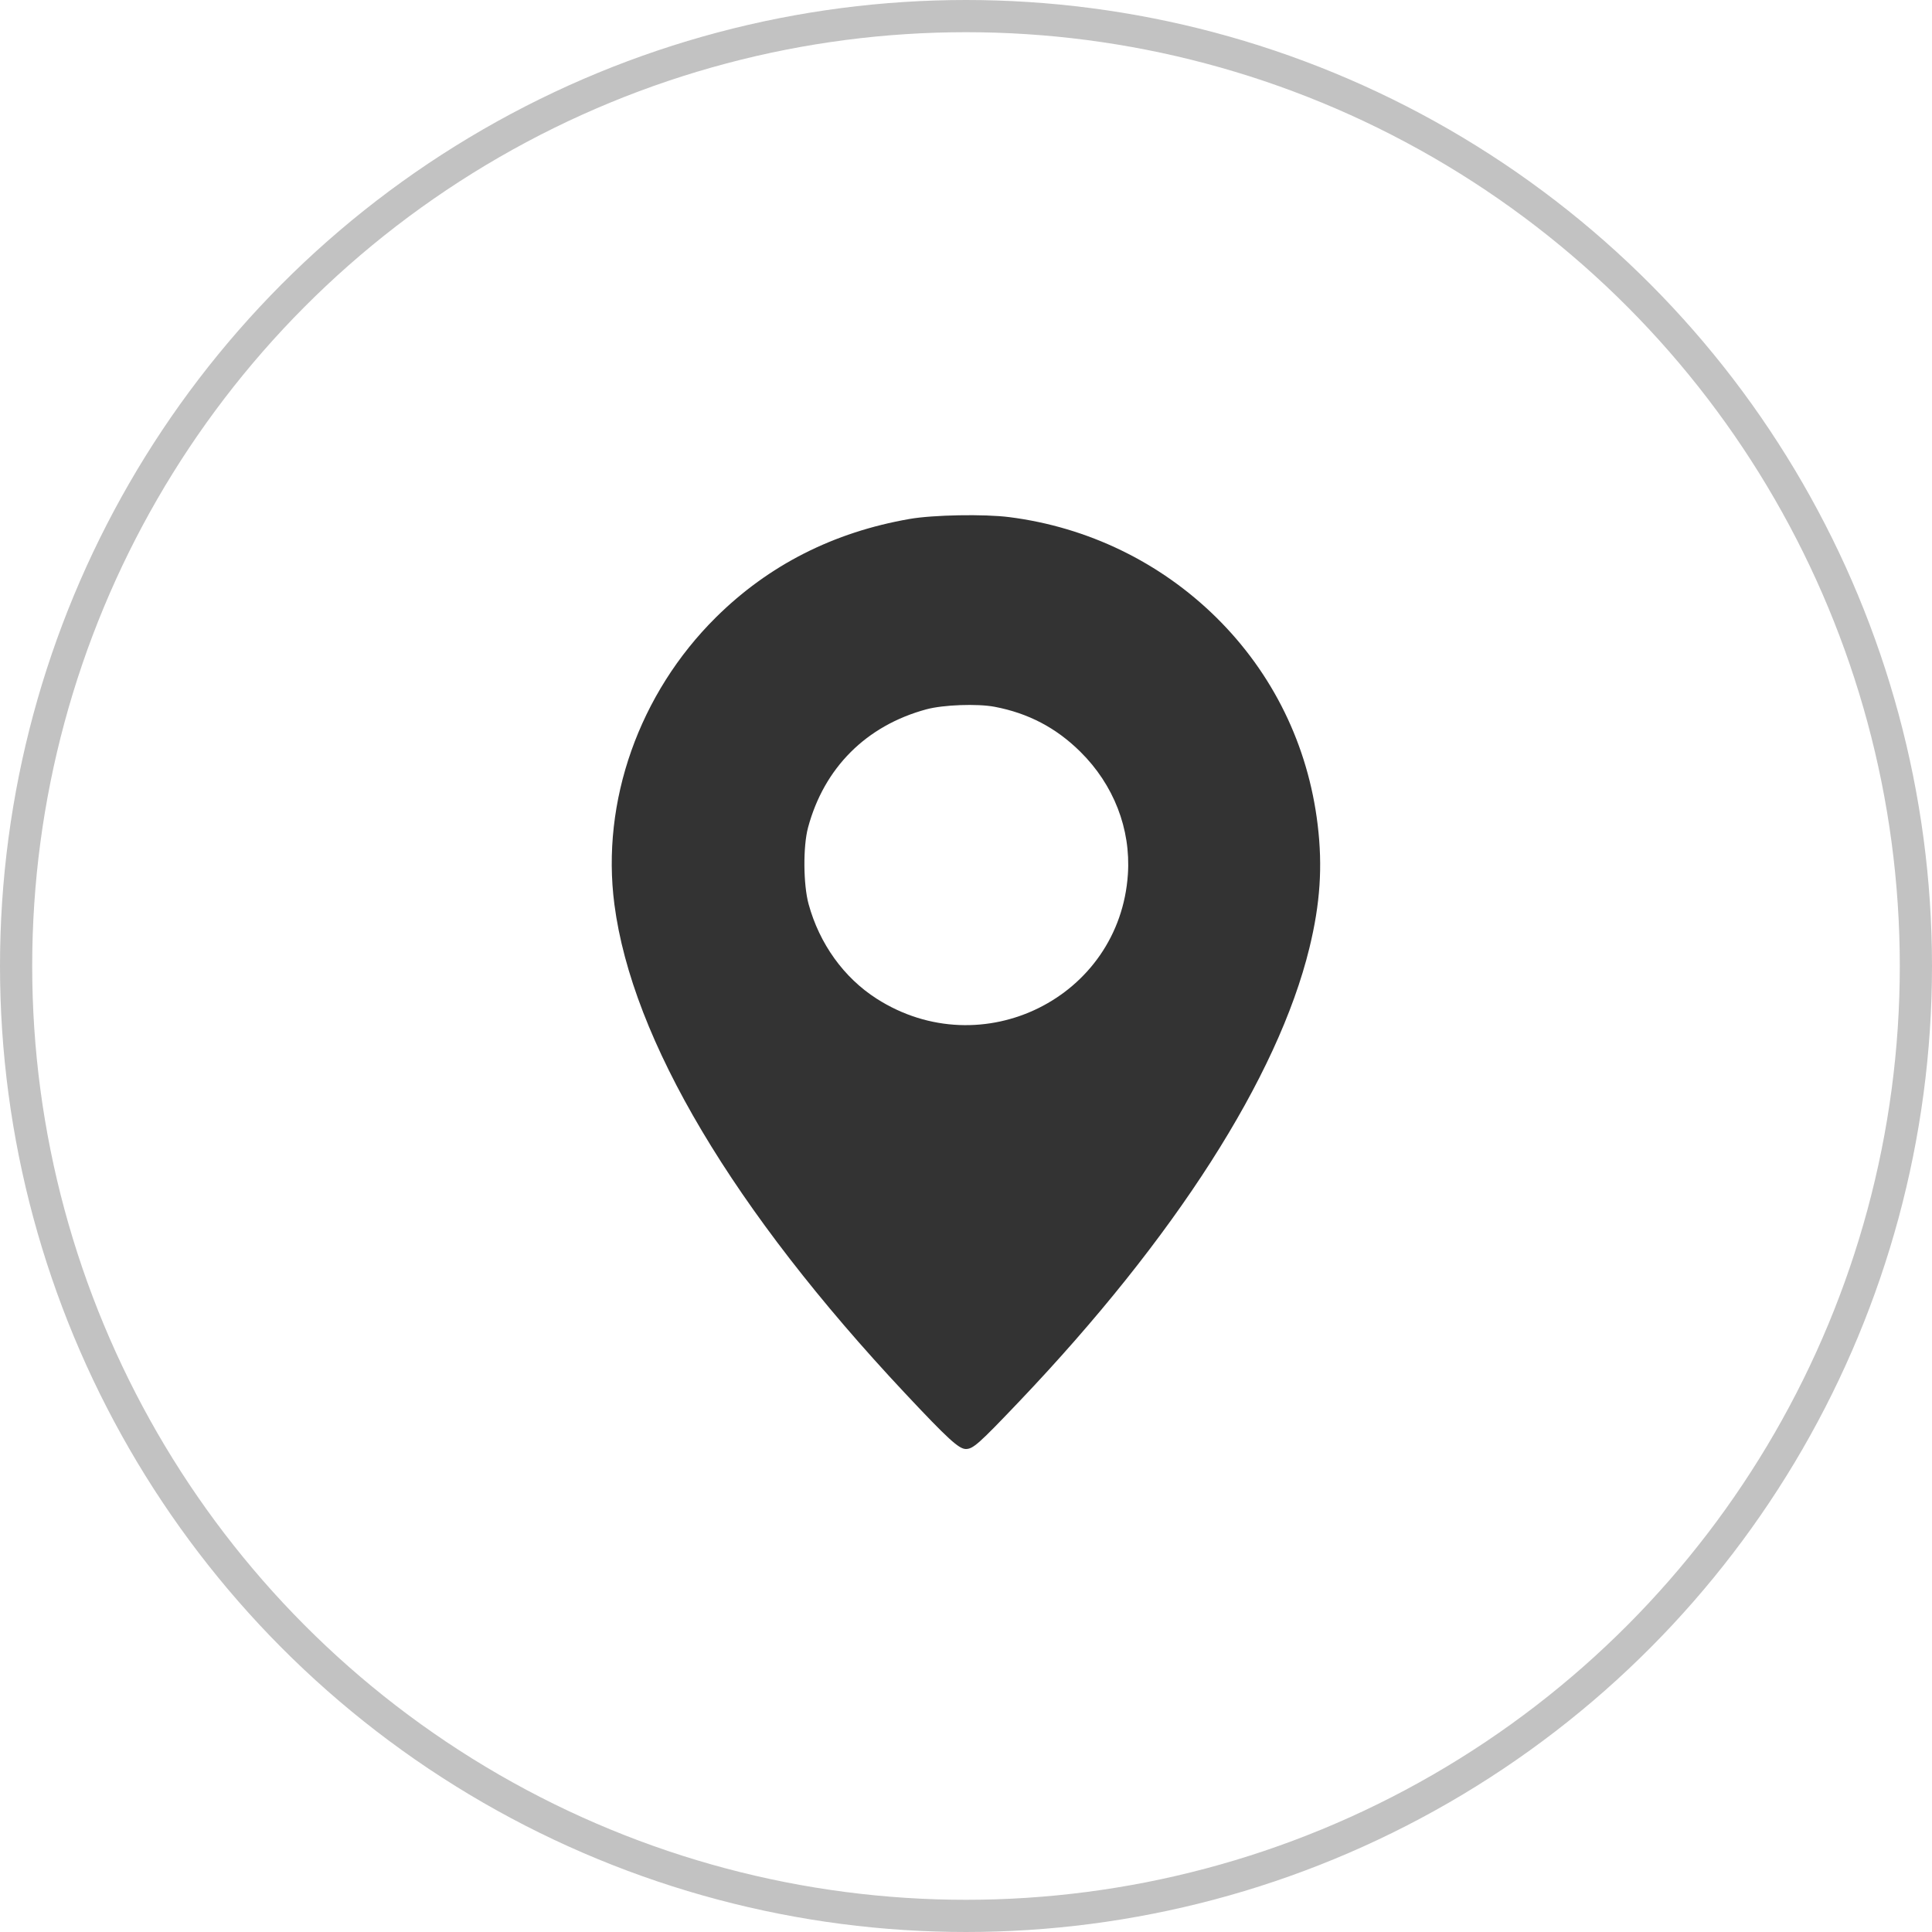
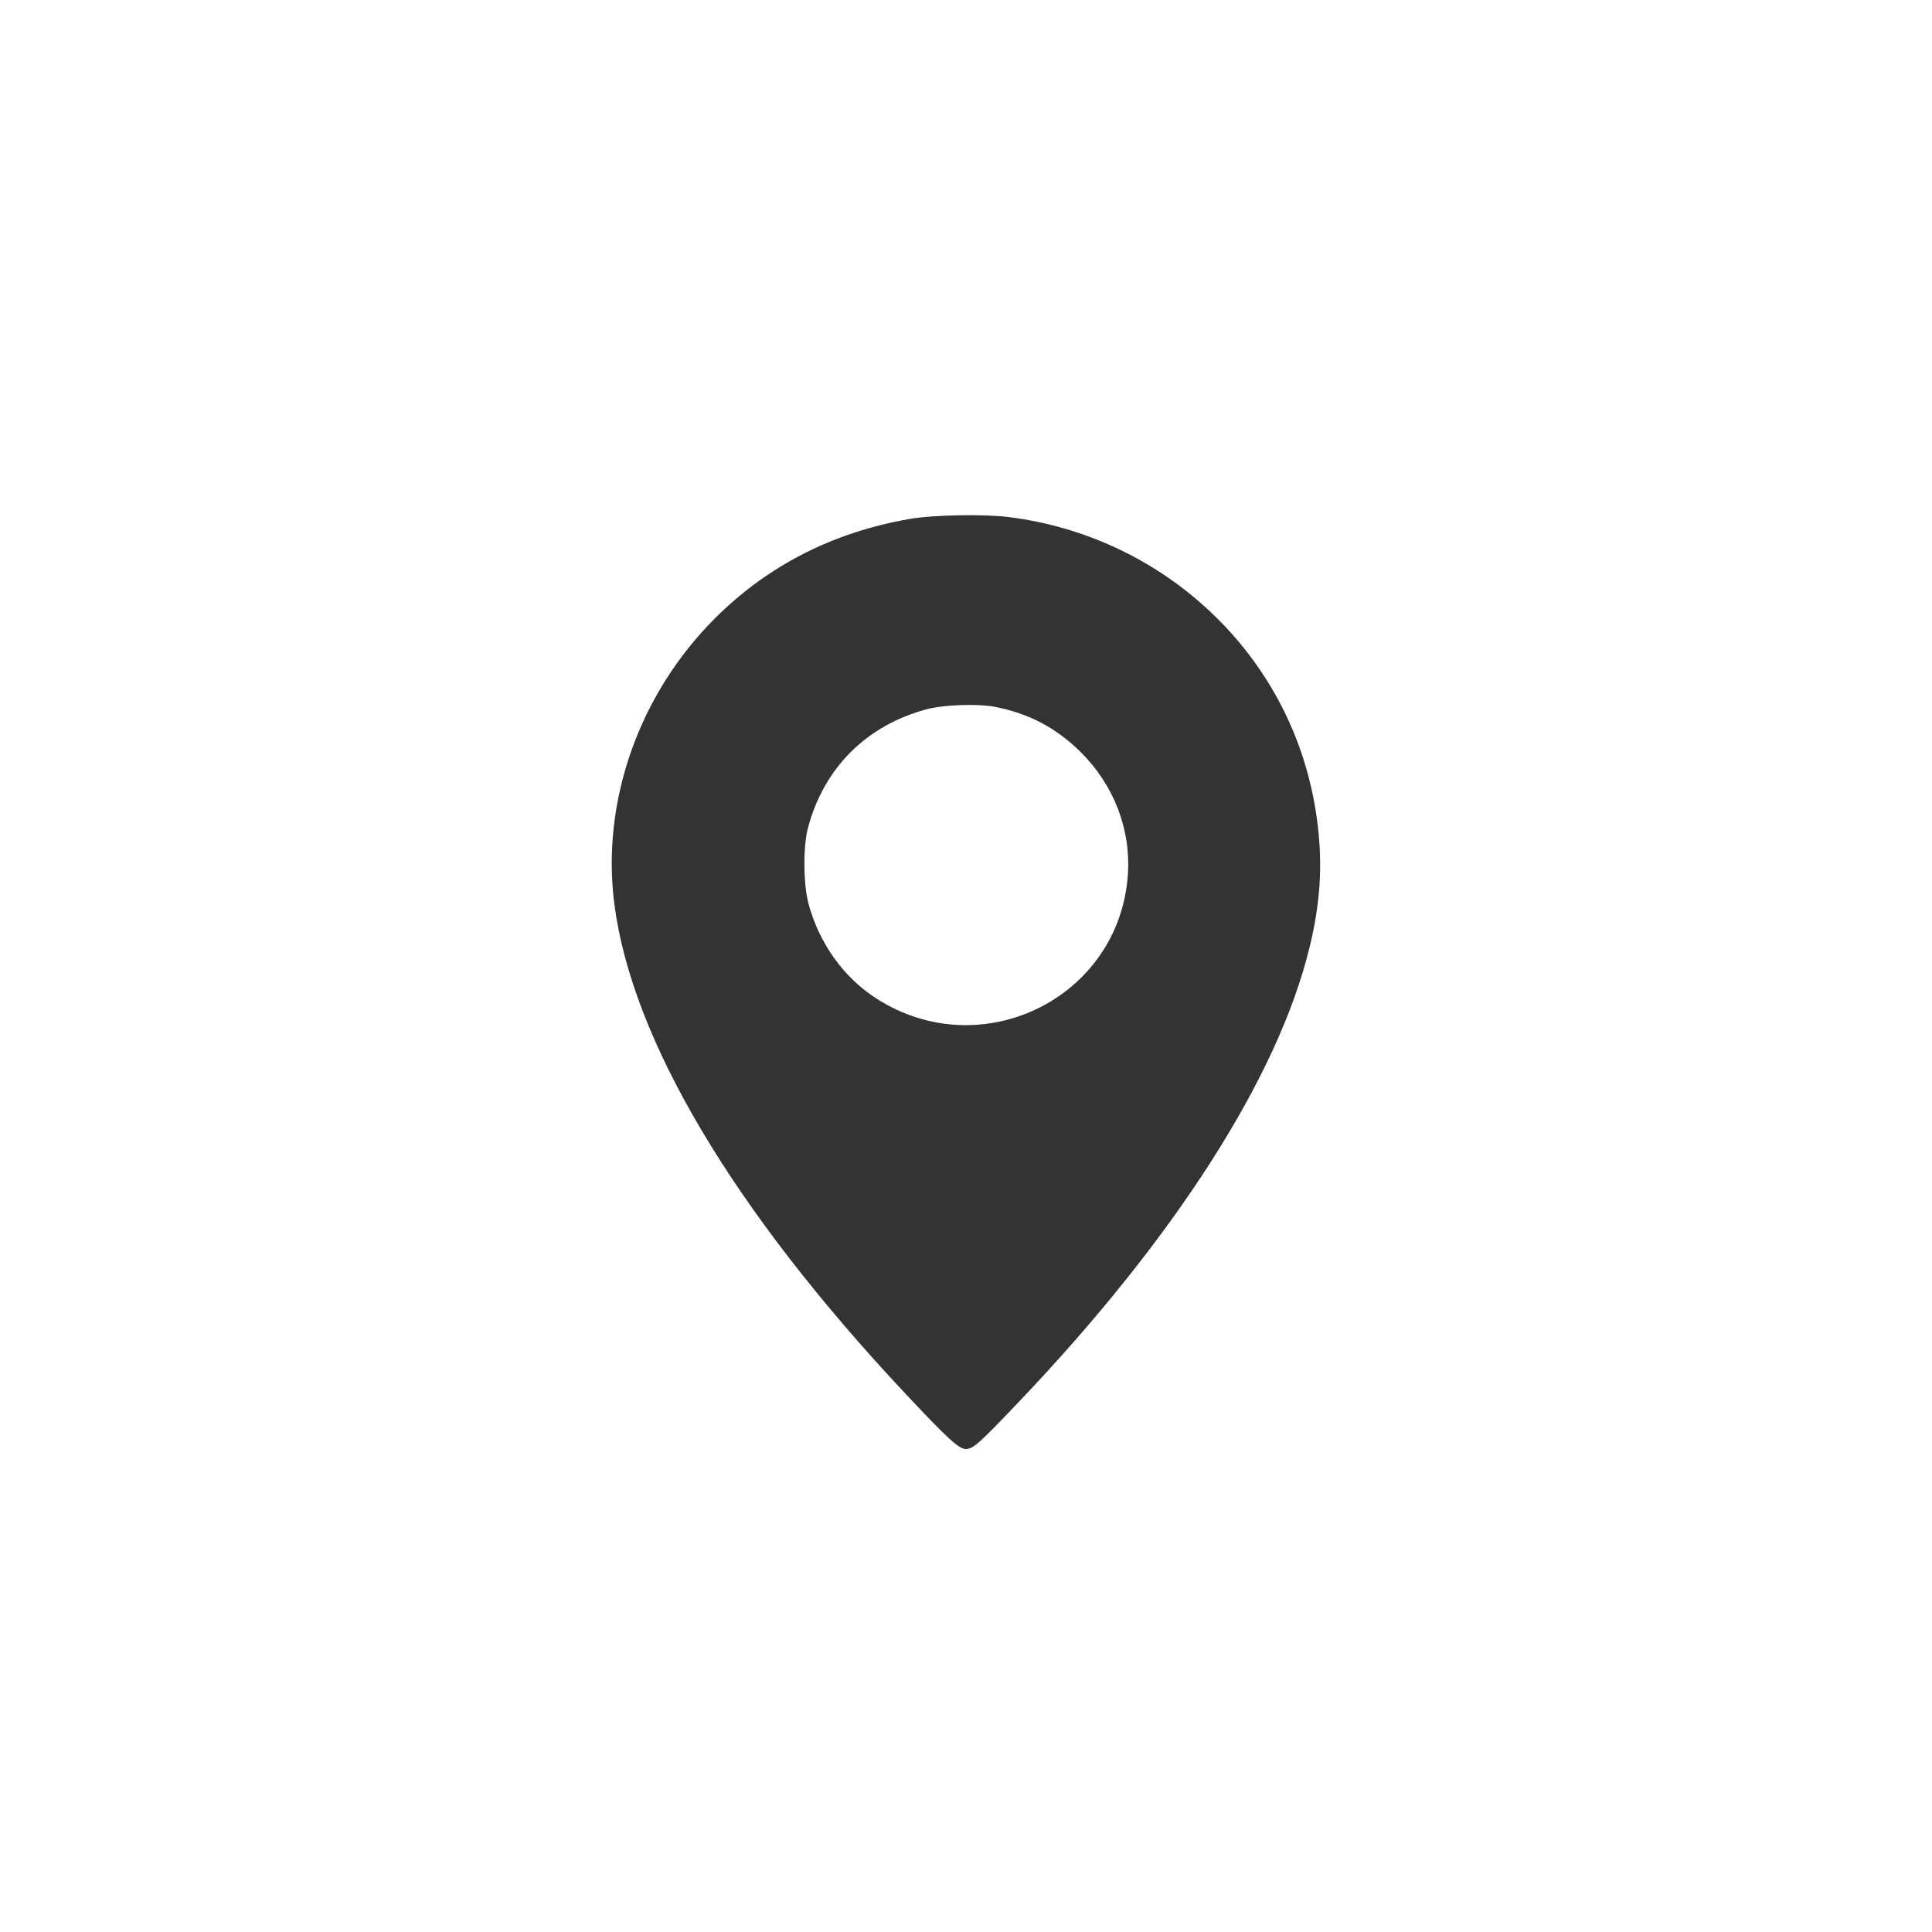
<svg xmlns="http://www.w3.org/2000/svg" width="60" height="60" viewBox="0 0 60 60" fill="none">
-   <circle opacity="0.3" cx="30" cy="30" r="29.5" stroke="#333333" />
  <path fill-rule="evenodd" clip-rule="evenodd" d="M31.347 16.06C33.785 16.371 36.033 17.461 37.772 19.175C39.531 20.91 40.624 23.143 40.921 25.612C41.078 26.913 41 28.067 40.665 29.439C39.686 33.45 36.492 38.441 31.651 43.526C30.402 44.838 30.22 45 29.996 45C29.779 45 29.437 44.687 28.109 43.271C22.774 37.582 19.631 32.297 19.081 28.09C18.663 24.89 19.848 21.537 22.233 19.173C23.871 17.55 25.884 16.527 28.252 16.116C28.98 15.989 30.566 15.96 31.347 16.06ZM28.768 22.029C26.902 22.535 25.593 23.843 25.094 25.702C24.937 26.287 24.946 27.473 25.112 28.079C25.449 29.31 26.207 30.364 27.225 31.015C30.494 33.107 34.777 30.984 35.028 27.146C35.12 25.741 34.588 24.372 33.552 23.347C32.797 22.601 31.938 22.15 30.889 21.95C30.351 21.848 29.293 21.887 28.768 22.029Z" fill="#333333" />
</svg>